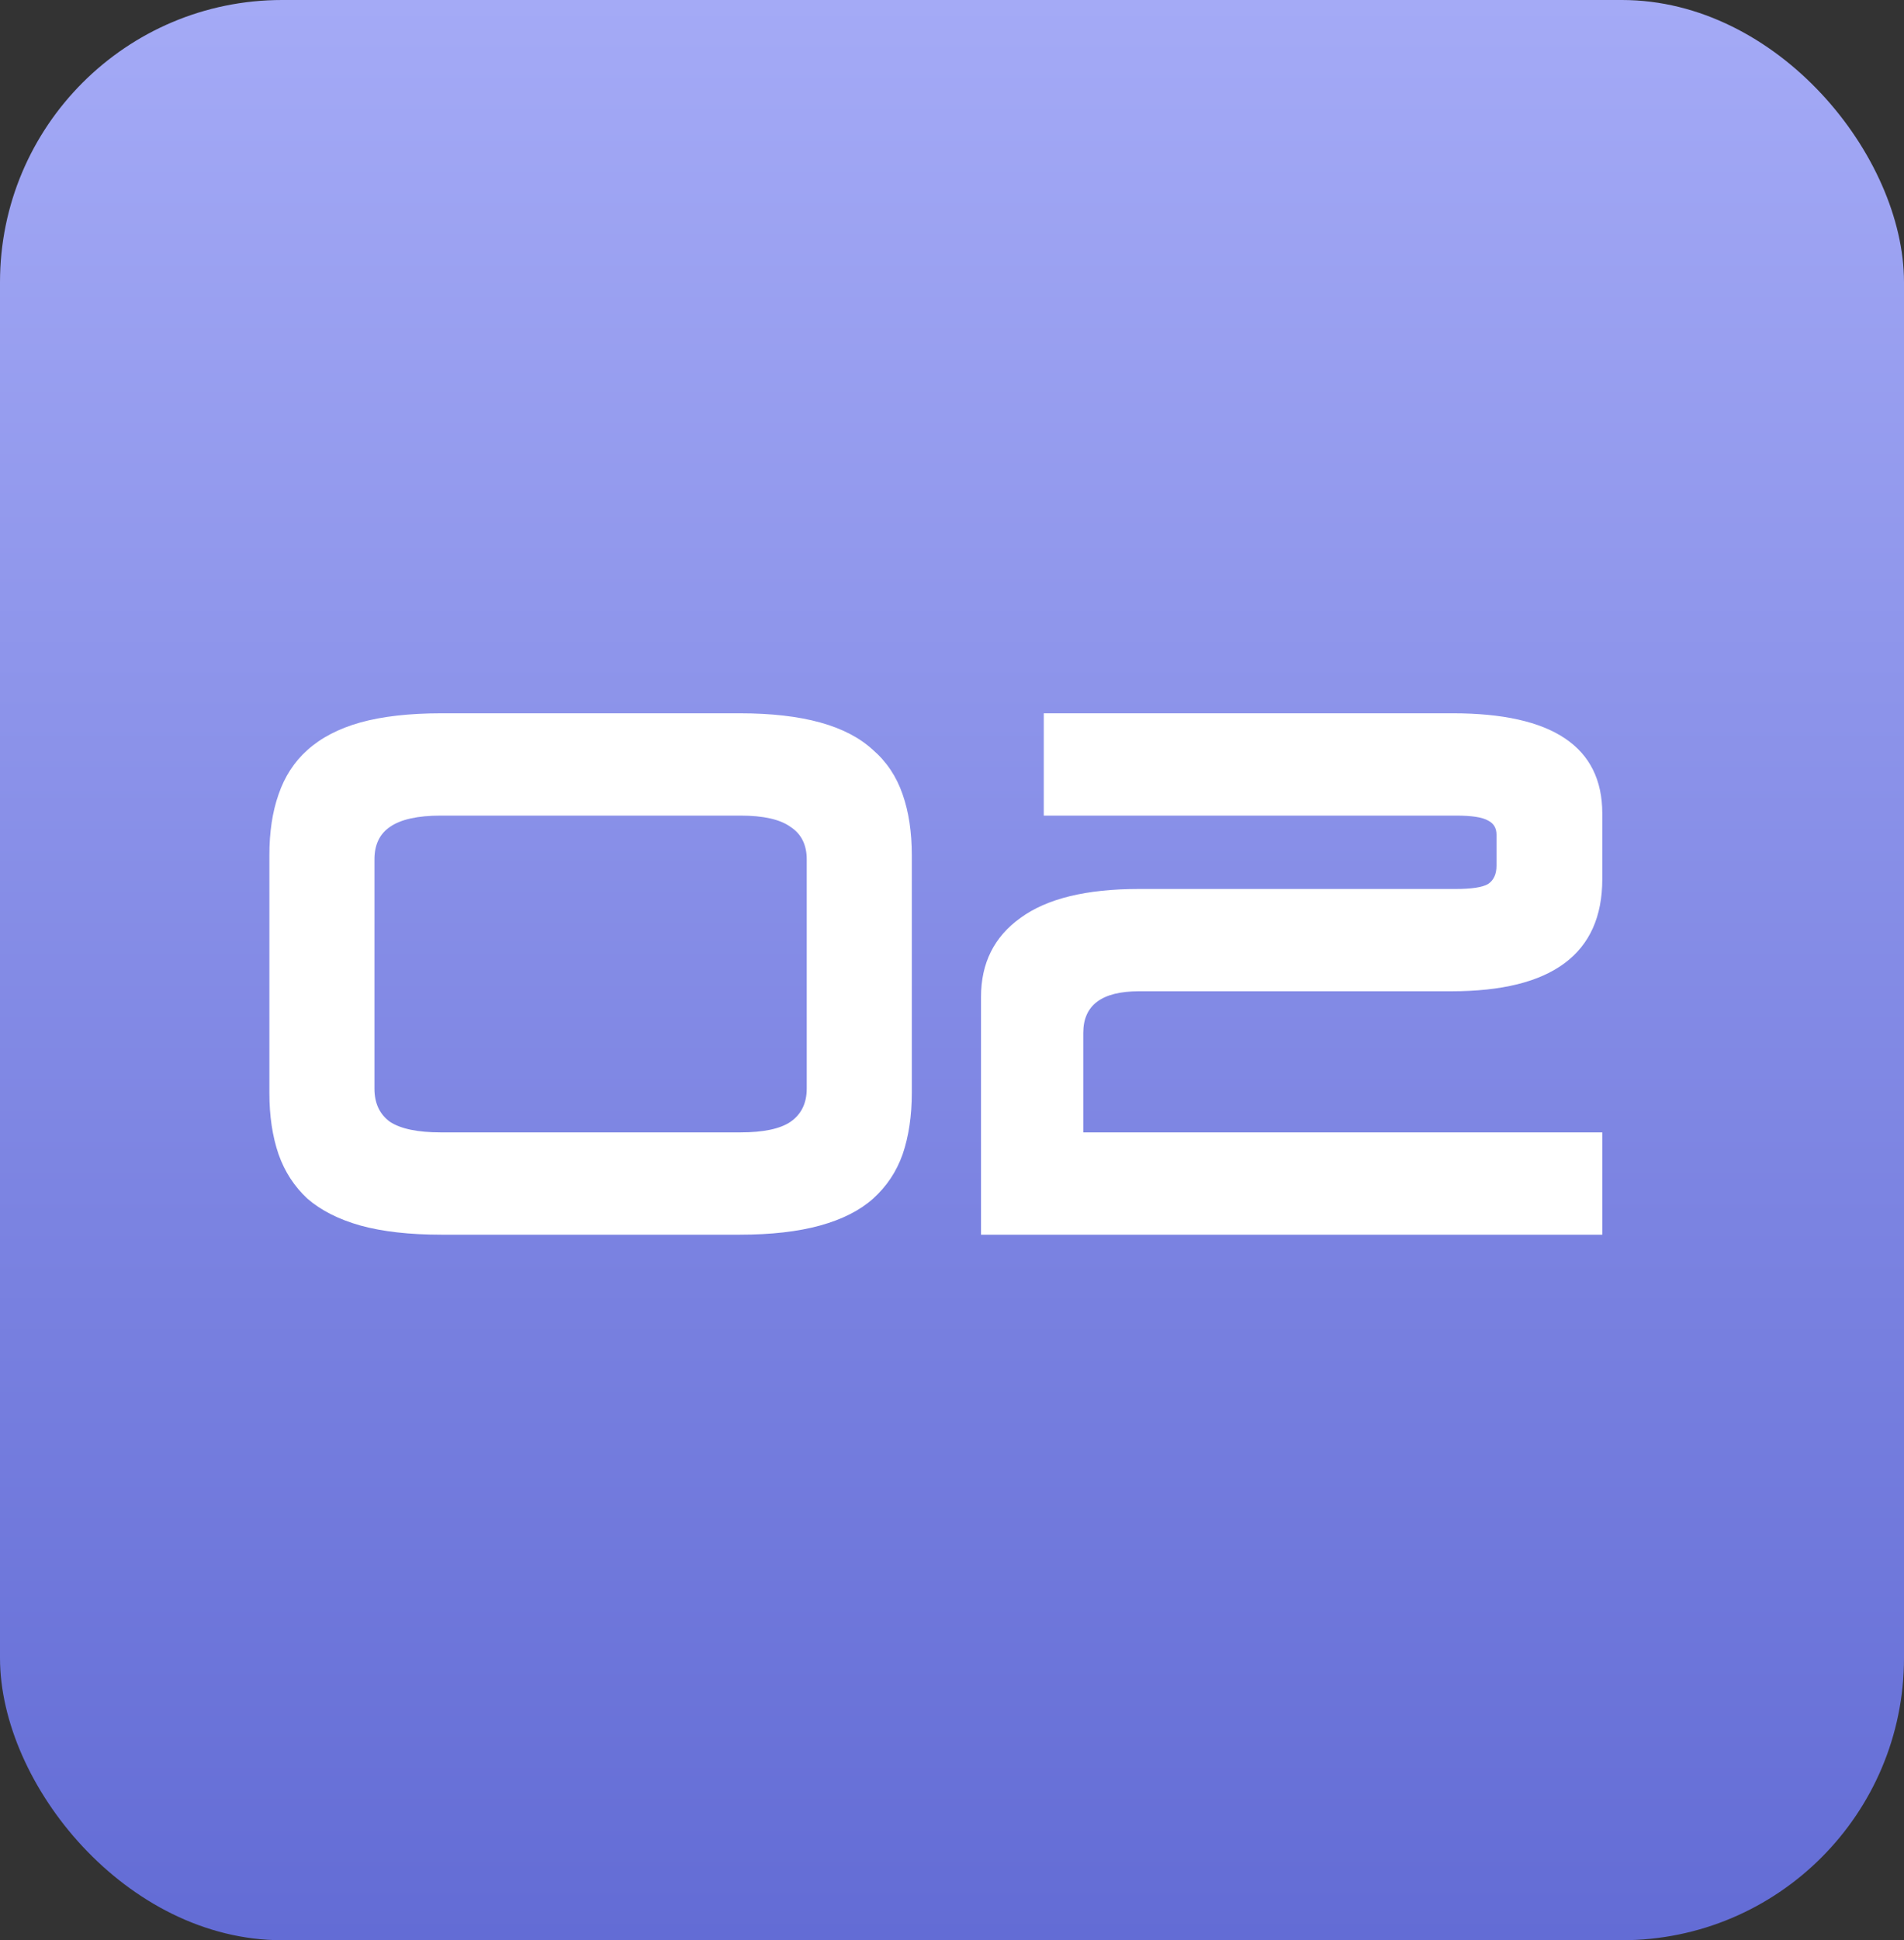
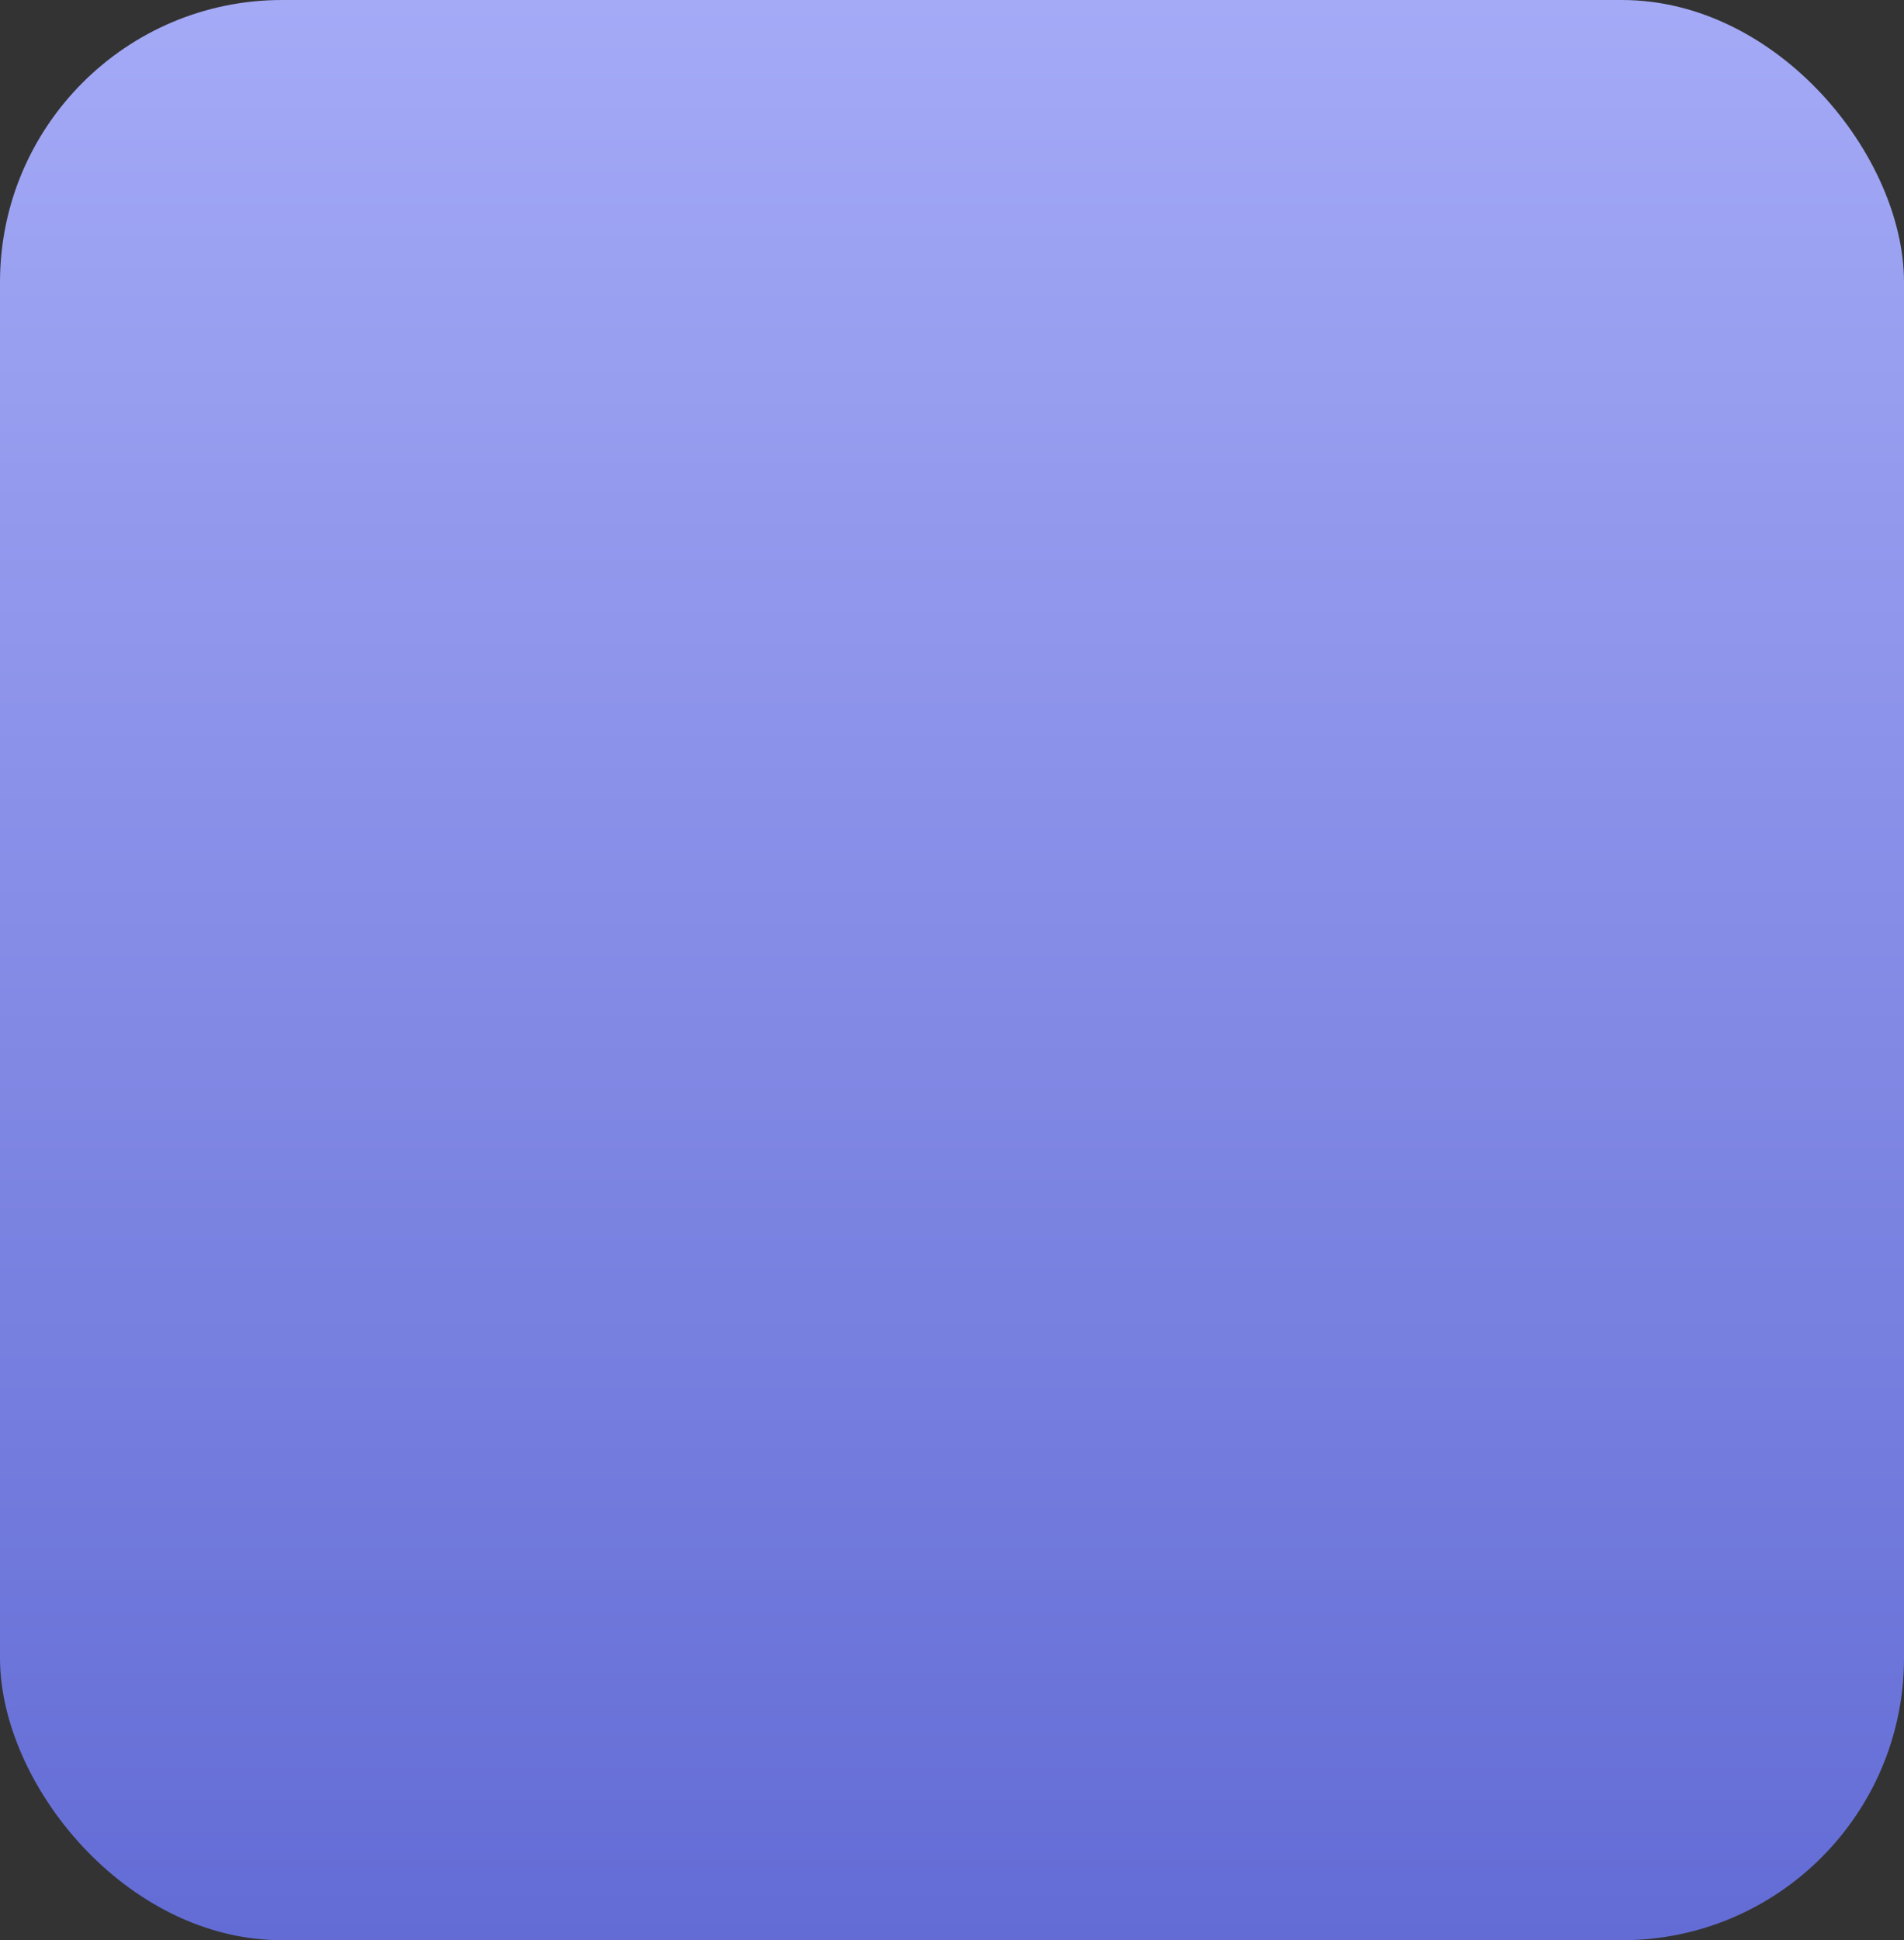
<svg xmlns="http://www.w3.org/2000/svg" width="54" height="55" viewBox="0 0 54 55" fill="none">
  <rect x="0" y="0" width="54" height="55" fill="#333333" stroke="none" />
  <rect width="54" height="55" rx="8" fill="url(#paint0_linear_91_825)" />
-   <path d="M12.52 35C11.613 35 10.846 34.913 10.22 34.74C9.606 34.567 9.106 34.313 8.72 33.98C8.346 33.633 8.073 33.213 7.9 32.72C7.726 32.213 7.64 31.633 7.64 30.98V24.24C7.64 23.587 7.726 23.013 7.9 22.52C8.073 22.013 8.346 21.593 8.72 21.26C9.106 20.913 9.606 20.653 10.22 20.48C10.846 20.307 11.613 20.22 12.52 20.22H20.98C21.873 20.22 22.633 20.307 23.26 20.48C23.886 20.653 24.386 20.913 24.76 21.26C25.146 21.593 25.426 22.013 25.6 22.52C25.773 23.013 25.86 23.587 25.86 24.24V30.98C25.86 31.633 25.773 32.213 25.6 32.72C25.426 33.213 25.146 33.633 24.76 33.98C24.386 34.313 23.886 34.567 23.26 34.74C22.633 34.913 21.873 35 20.98 35H12.52ZM10.62 30.86C10.62 31.273 10.766 31.587 11.06 31.8C11.366 32 11.846 32.1 12.5 32.1H21C21.653 32.1 22.126 32 22.42 31.8C22.726 31.587 22.88 31.273 22.88 30.86V24.36C22.88 23.947 22.726 23.64 22.42 23.44C22.126 23.227 21.653 23.12 21 23.12H12.5C11.846 23.12 11.366 23.227 11.06 23.44C10.766 23.64 10.62 23.947 10.62 24.36V30.86ZM27.823 35V28.26C27.823 27.3 28.196 26.553 28.943 26.02C29.689 25.473 30.809 25.2 32.303 25.2H41.283C41.736 25.2 42.043 25.153 42.203 25.06C42.363 24.953 42.443 24.78 42.443 24.54V23.66C42.443 23.473 42.363 23.34 42.203 23.26C42.043 23.167 41.743 23.12 41.303 23.12H29.603V20.22H41.203C44.029 20.22 45.443 21.167 45.443 23.06V24.92C45.443 27.04 44.016 28.1 41.163 28.1H32.303C31.249 28.1 30.723 28.493 30.723 29.28V32.1H45.443V35H27.823Z" fill="white" />
  <defs>
    <linearGradient id="paint0_linear_91_825" x1="27" y1="0" x2="27" y2="55" gradientUnits="userSpaceOnUse">
      <stop stop-color="#A4AAF6" />
      <stop offset="1" stop-color="#636CD5" />
    </linearGradient>
  </defs>
</svg>